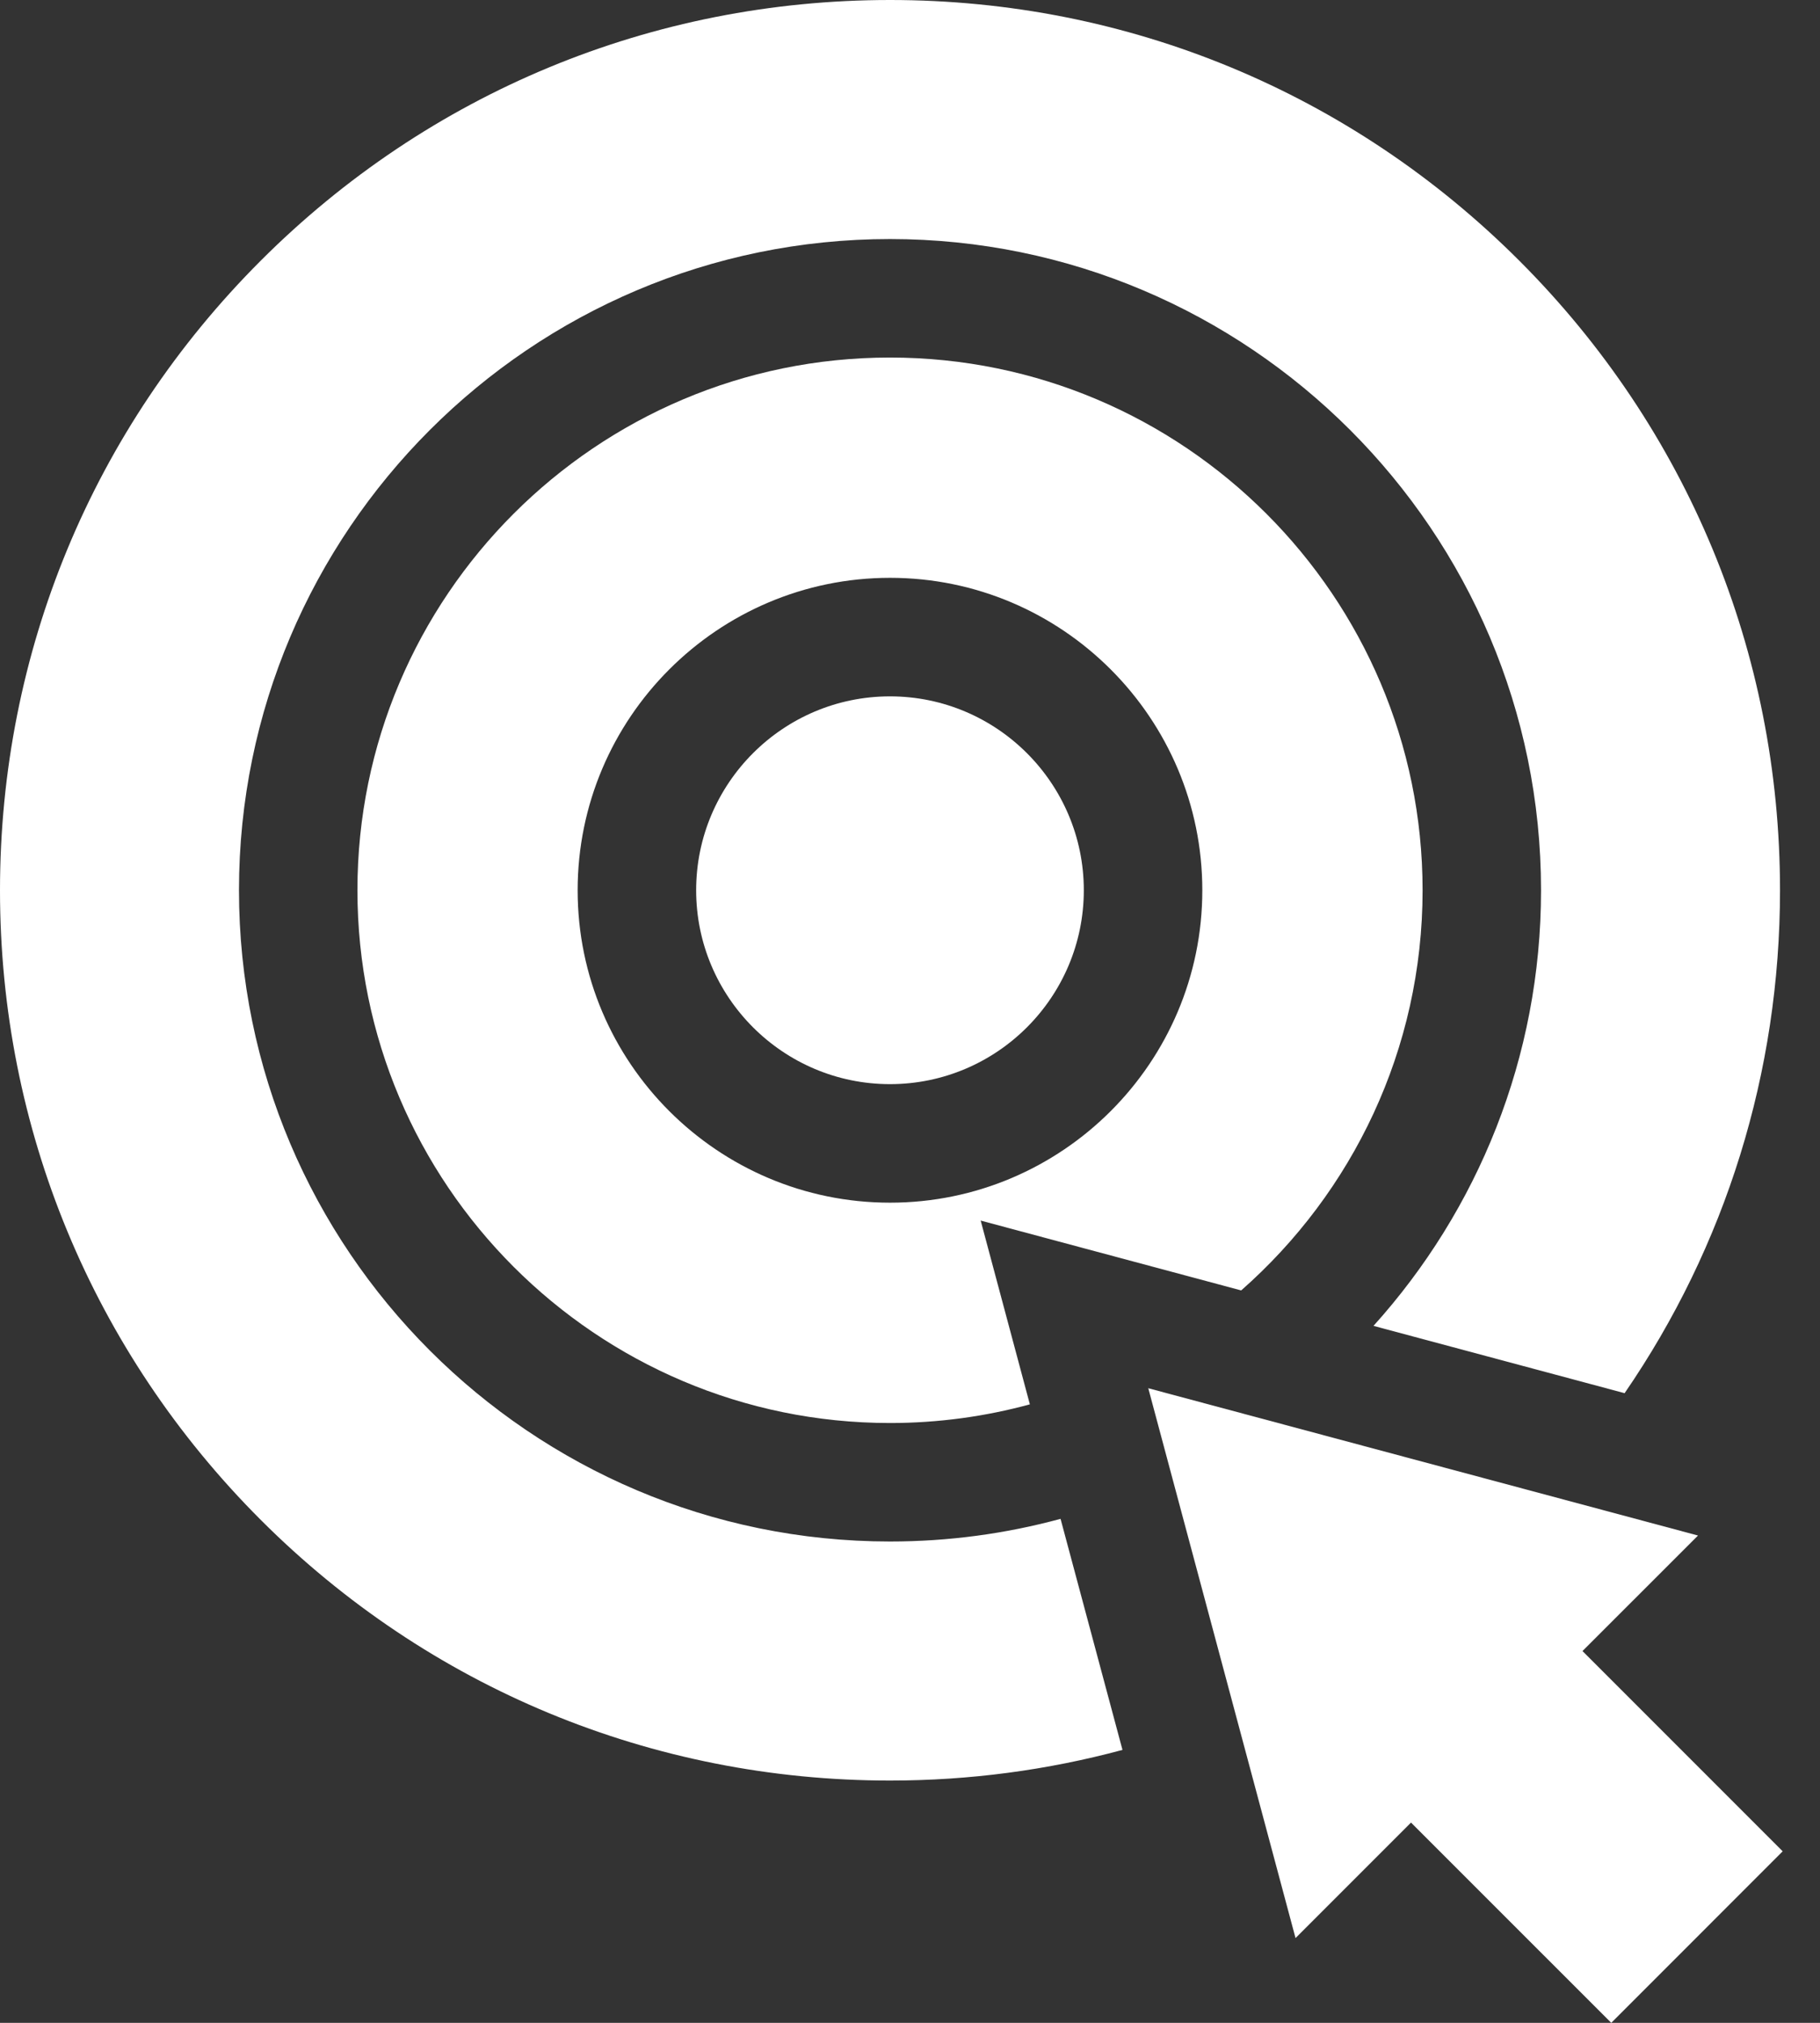
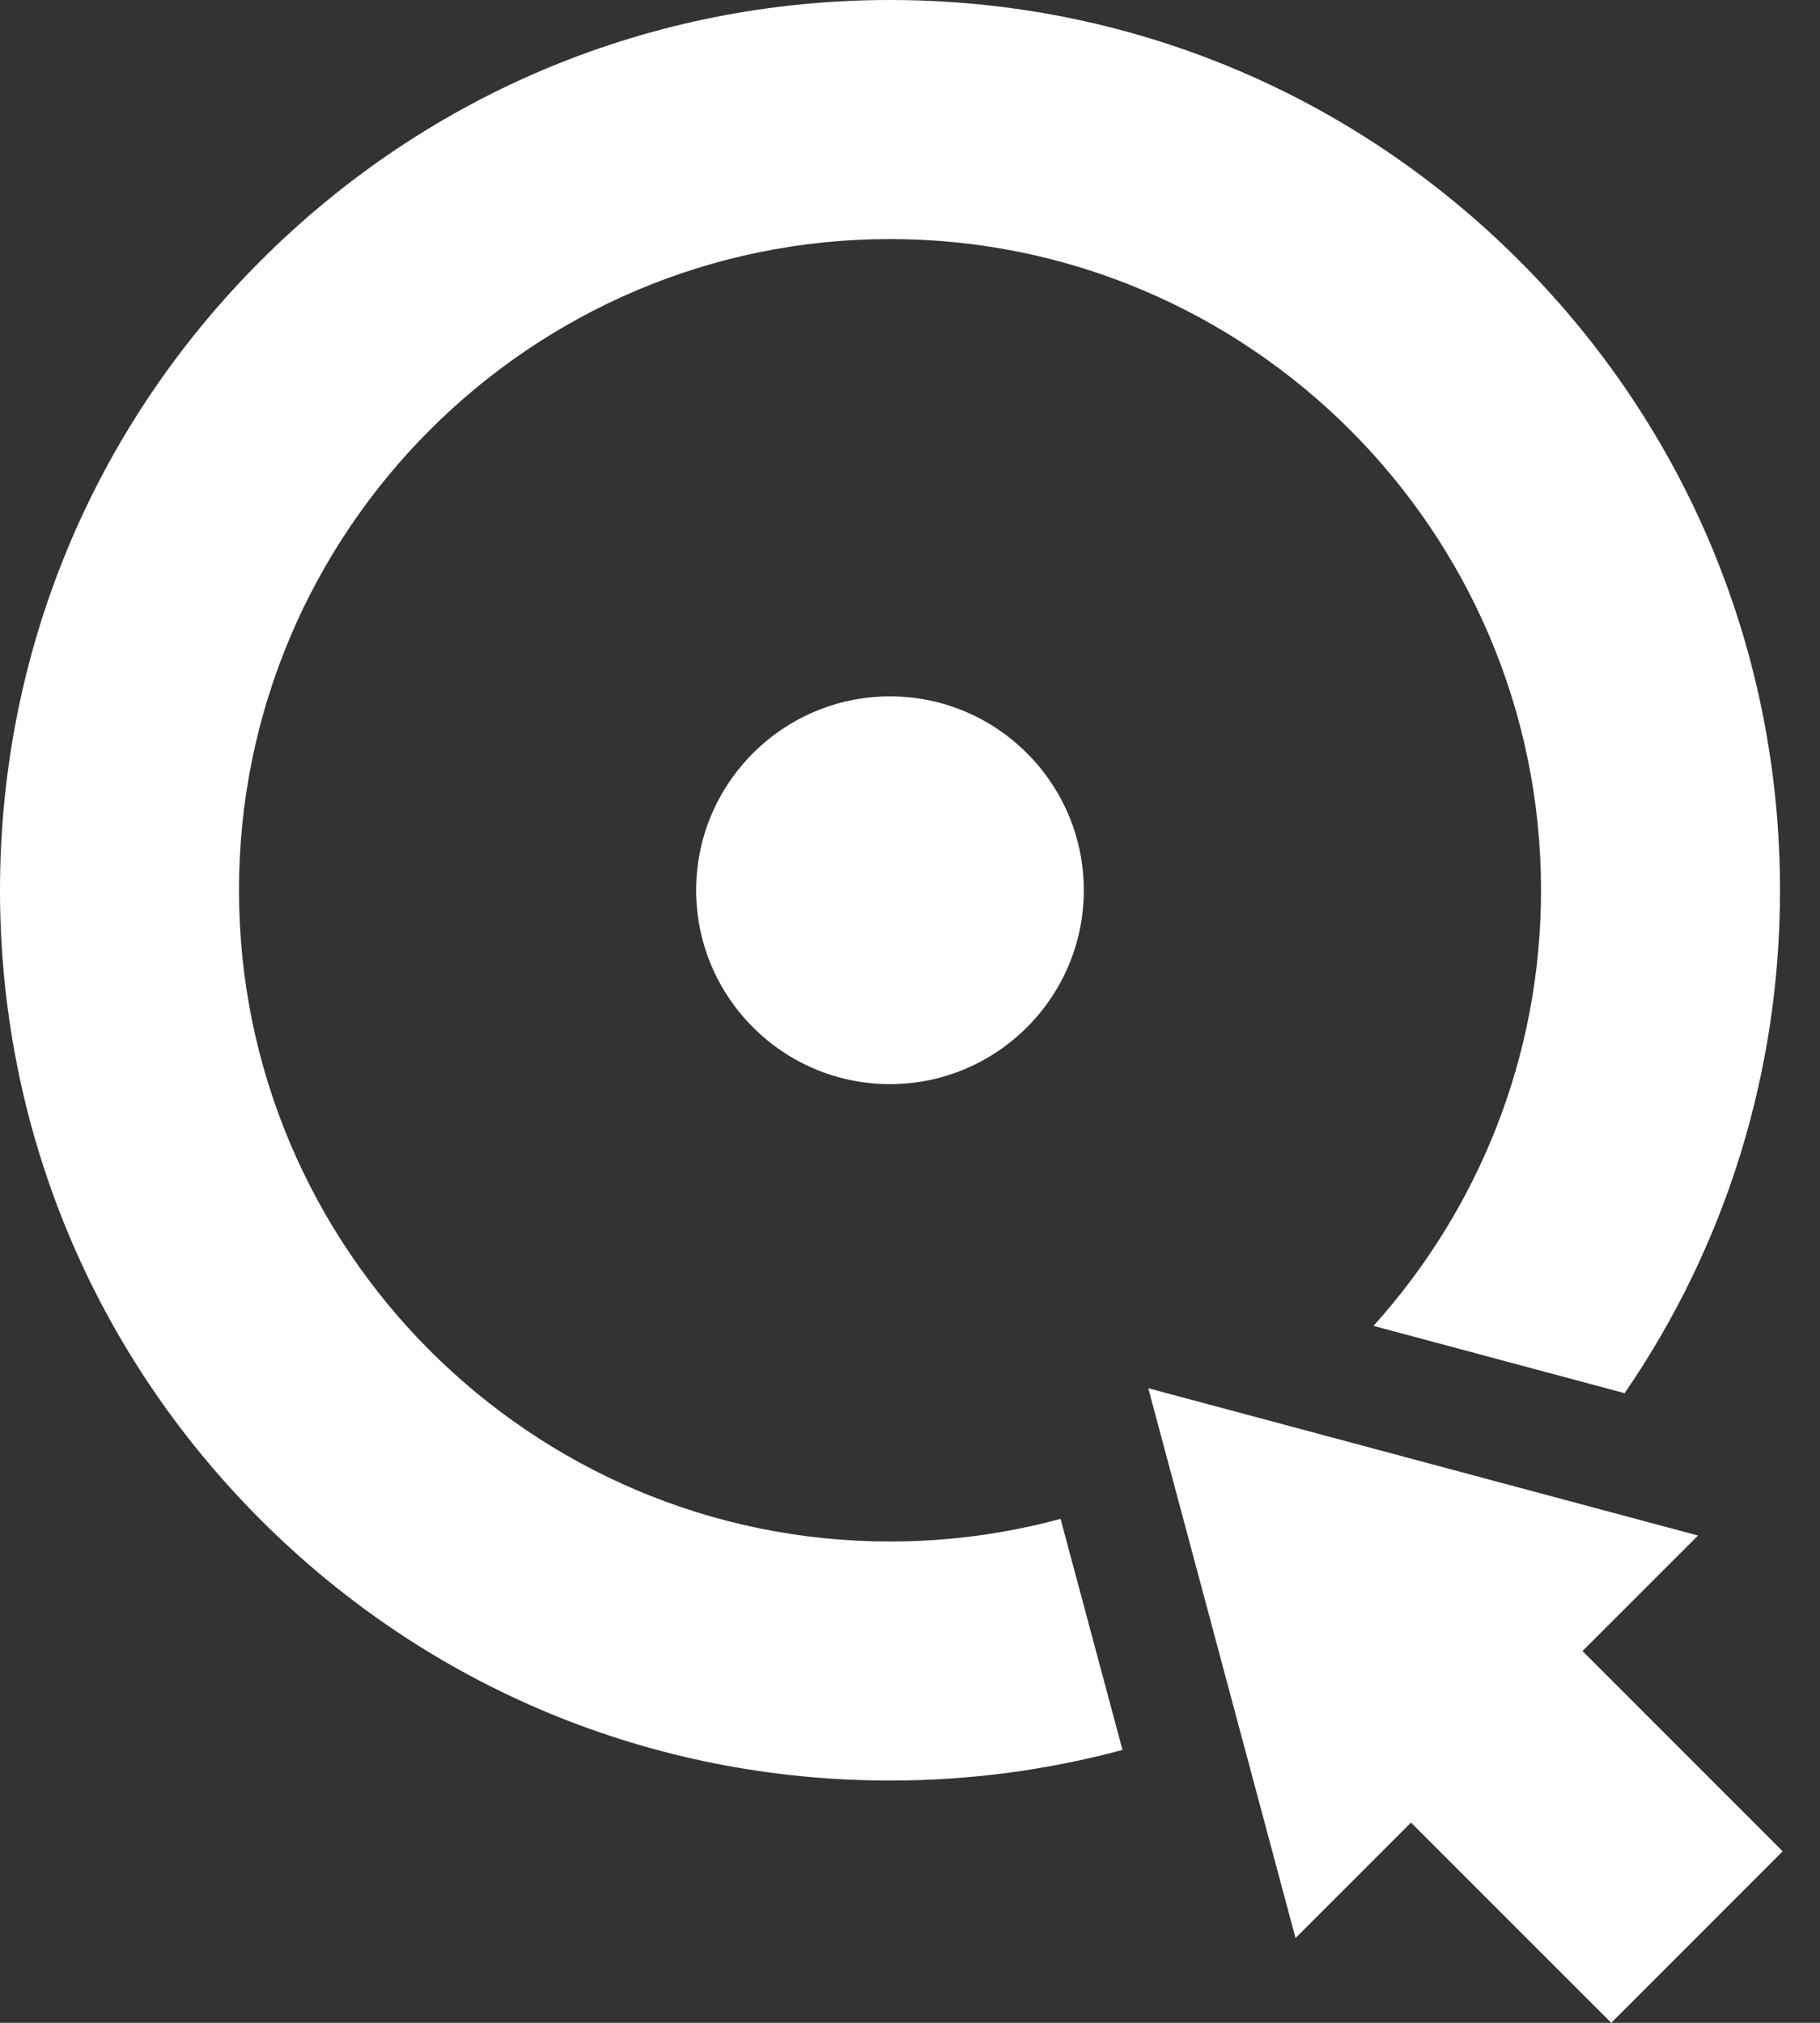
<svg xmlns="http://www.w3.org/2000/svg" width="36" height="40" viewBox="0 0 36 40" fill="none">
  <rect x="0" y="0" width="36" height="40" fill="#333333" stroke="none" />
  <path d="M17.604 13.77C15.49 13.77 13.77 15.49 13.77 17.604C13.77 19.718 15.49 21.438 17.604 21.438C19.718 21.438 21.438 19.718 21.438 17.604C21.438 15.49 19.718 13.77 17.604 13.77Z" fill="white" />
  <path d="M20.978 30.034C19.902 30.326 18.771 30.482 17.604 30.482C10.503 30.482 4.727 24.705 4.727 17.604C4.727 10.503 10.503 4.727 17.604 4.727C24.705 4.727 30.482 10.503 30.482 17.604C30.482 20.914 29.227 23.934 27.168 26.218L32.135 27.549C34.132 24.643 35.209 21.207 35.209 17.605C35.209 12.902 33.378 8.481 30.053 5.156C26.727 1.831 22.307 0 17.605 0C12.902 0 8.481 1.831 5.156 5.156C1.831 8.481 0 12.902 0 17.605C0 22.307 1.831 26.727 5.156 30.053C8.481 33.378 12.902 35.209 17.605 35.209C19.179 35.209 20.722 35.002 22.203 34.603L20.978 30.034Z" fill="white" />
-   <path d="M28.139 17.604C28.139 11.796 23.413 7.07 17.604 7.07C11.796 7.07 7.07 11.796 7.07 17.604C7.07 23.413 11.796 28.139 17.604 28.139C18.561 28.139 19.489 28.01 20.371 27.77L19.398 24.136L24.551 25.517C26.749 23.584 28.139 20.753 28.139 17.604ZM17.605 23.782C14.198 23.782 11.426 21.011 11.426 17.605C11.426 14.198 14.198 11.426 17.605 11.426C21.011 11.426 23.782 14.198 23.782 17.605C23.782 21.011 21.011 23.782 17.605 23.782Z" fill="white" />
  <path d="M27.91 36.04L31.871 40L35.262 36.608L31.302 32.648L33.587 30.364L22.713 27.451L25.626 38.324L27.91 36.04Z" fill="white" />
</svg>